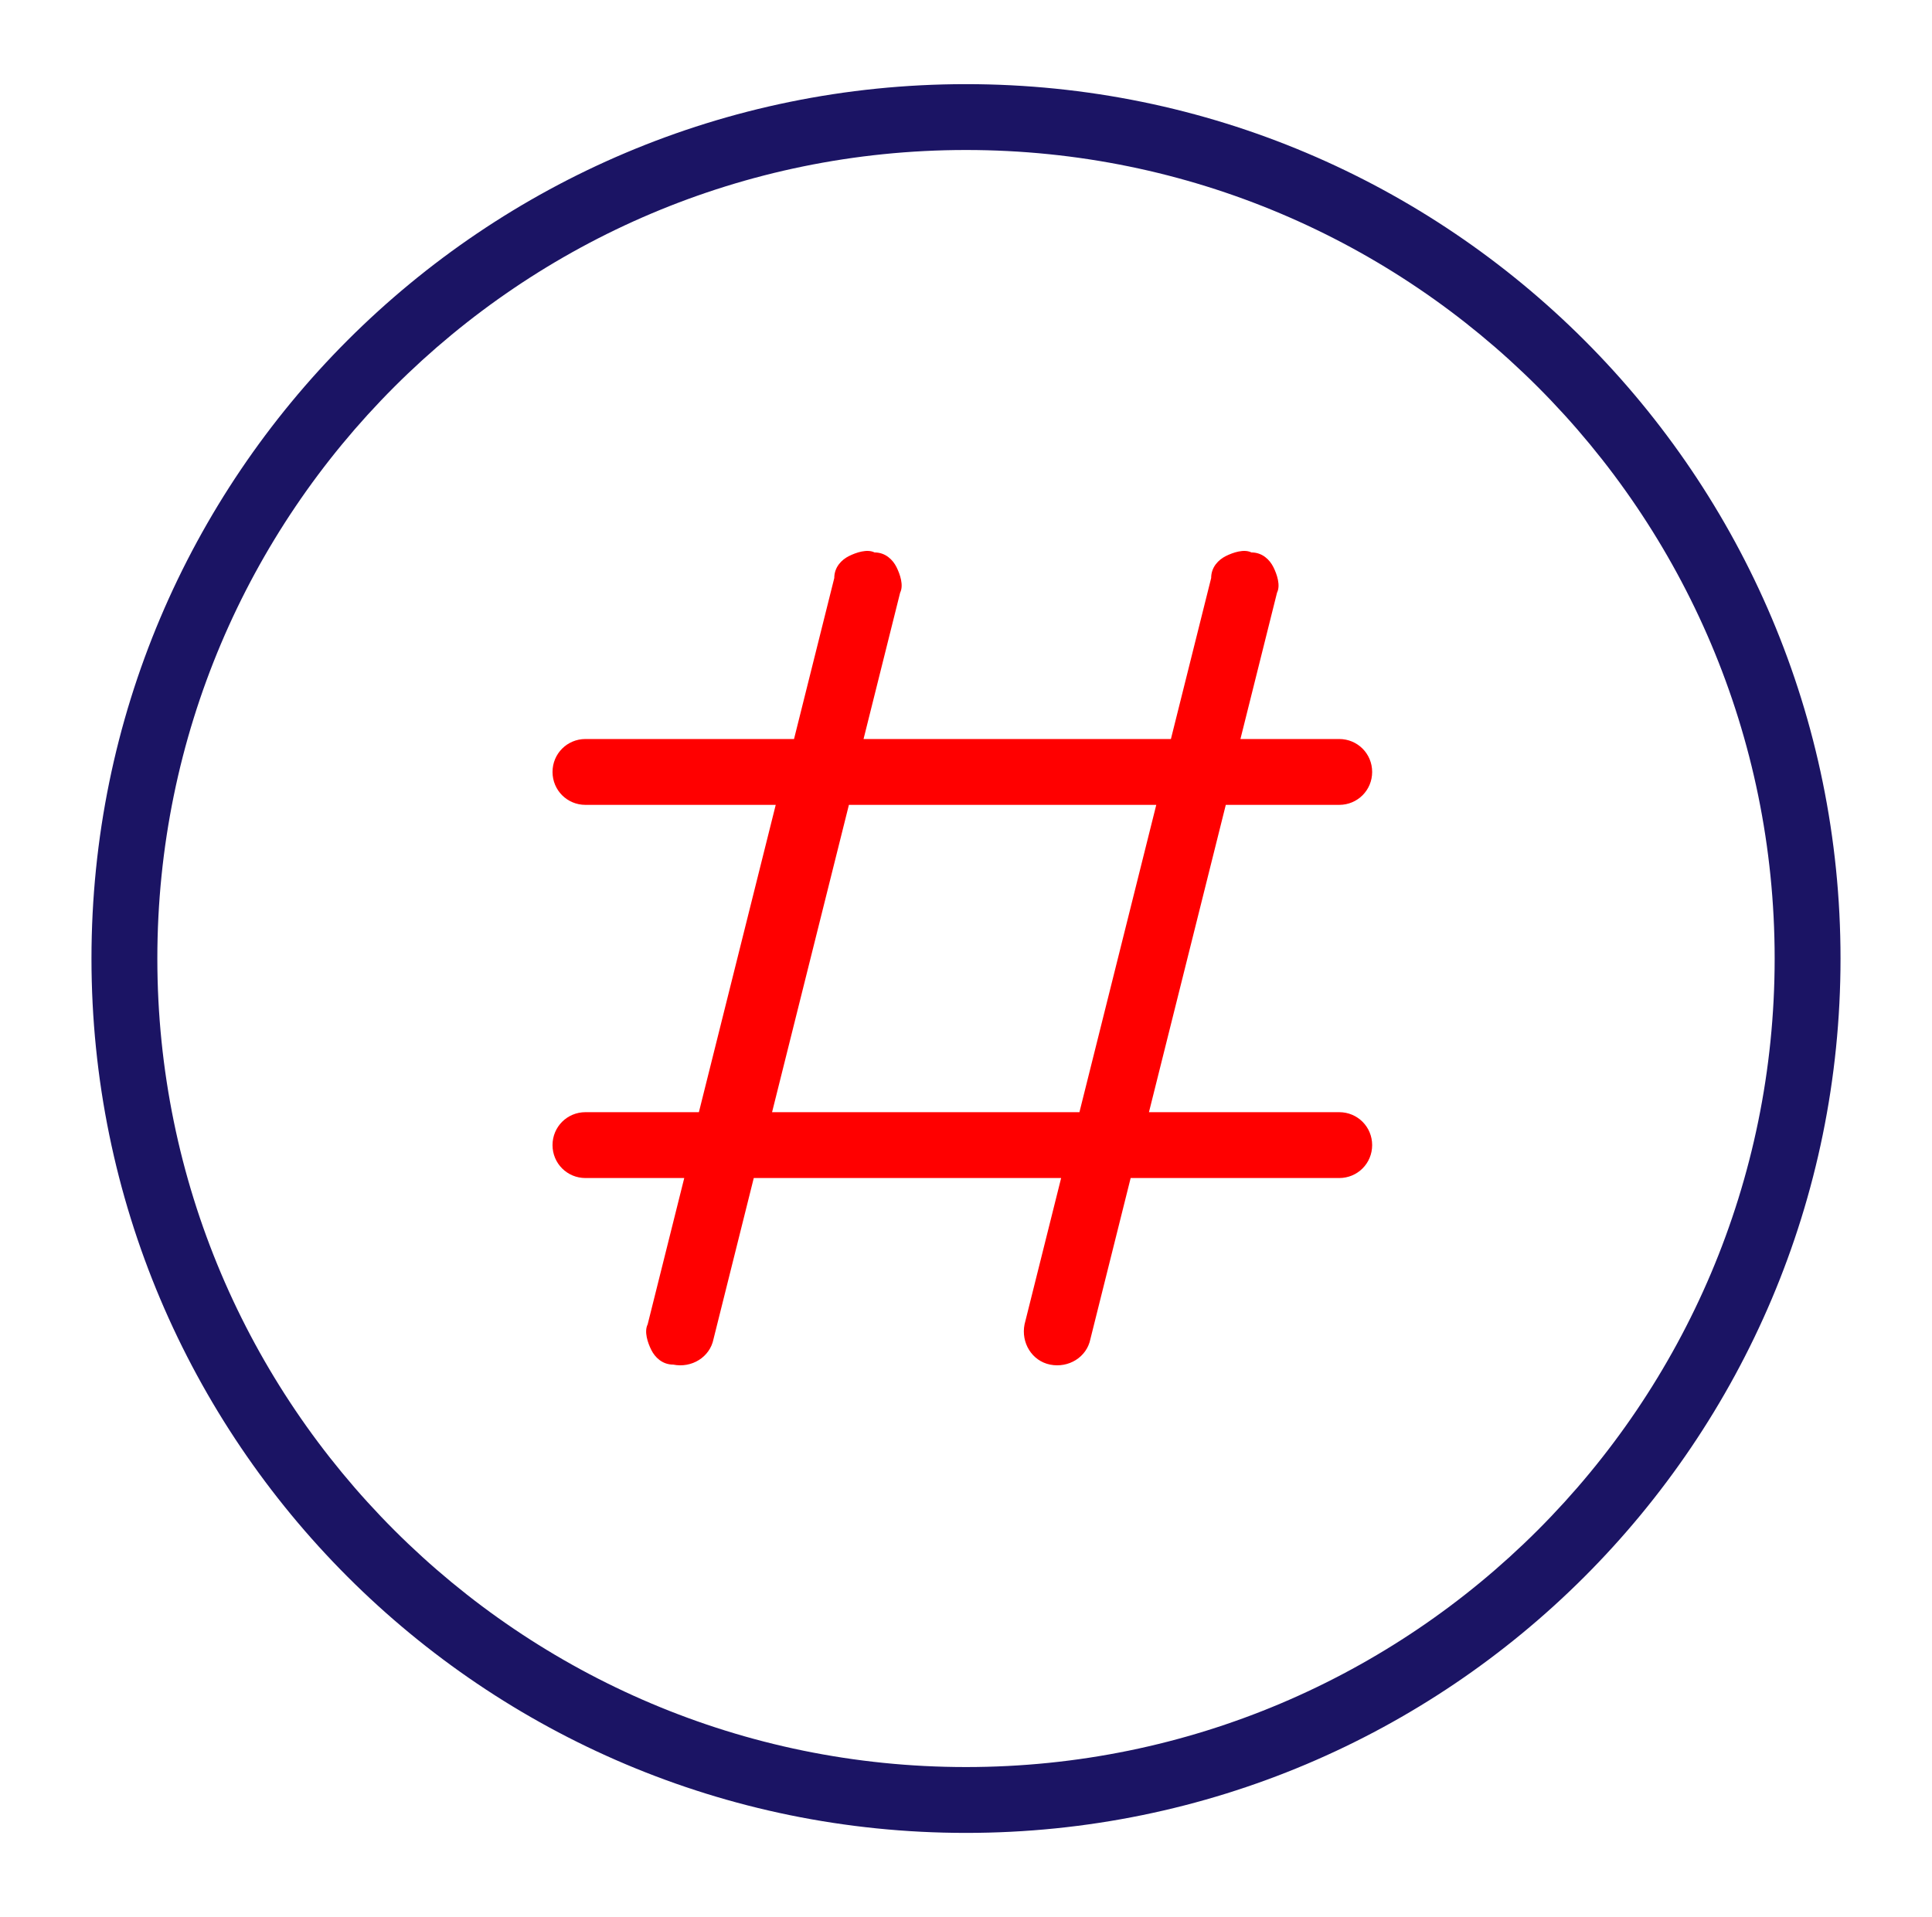
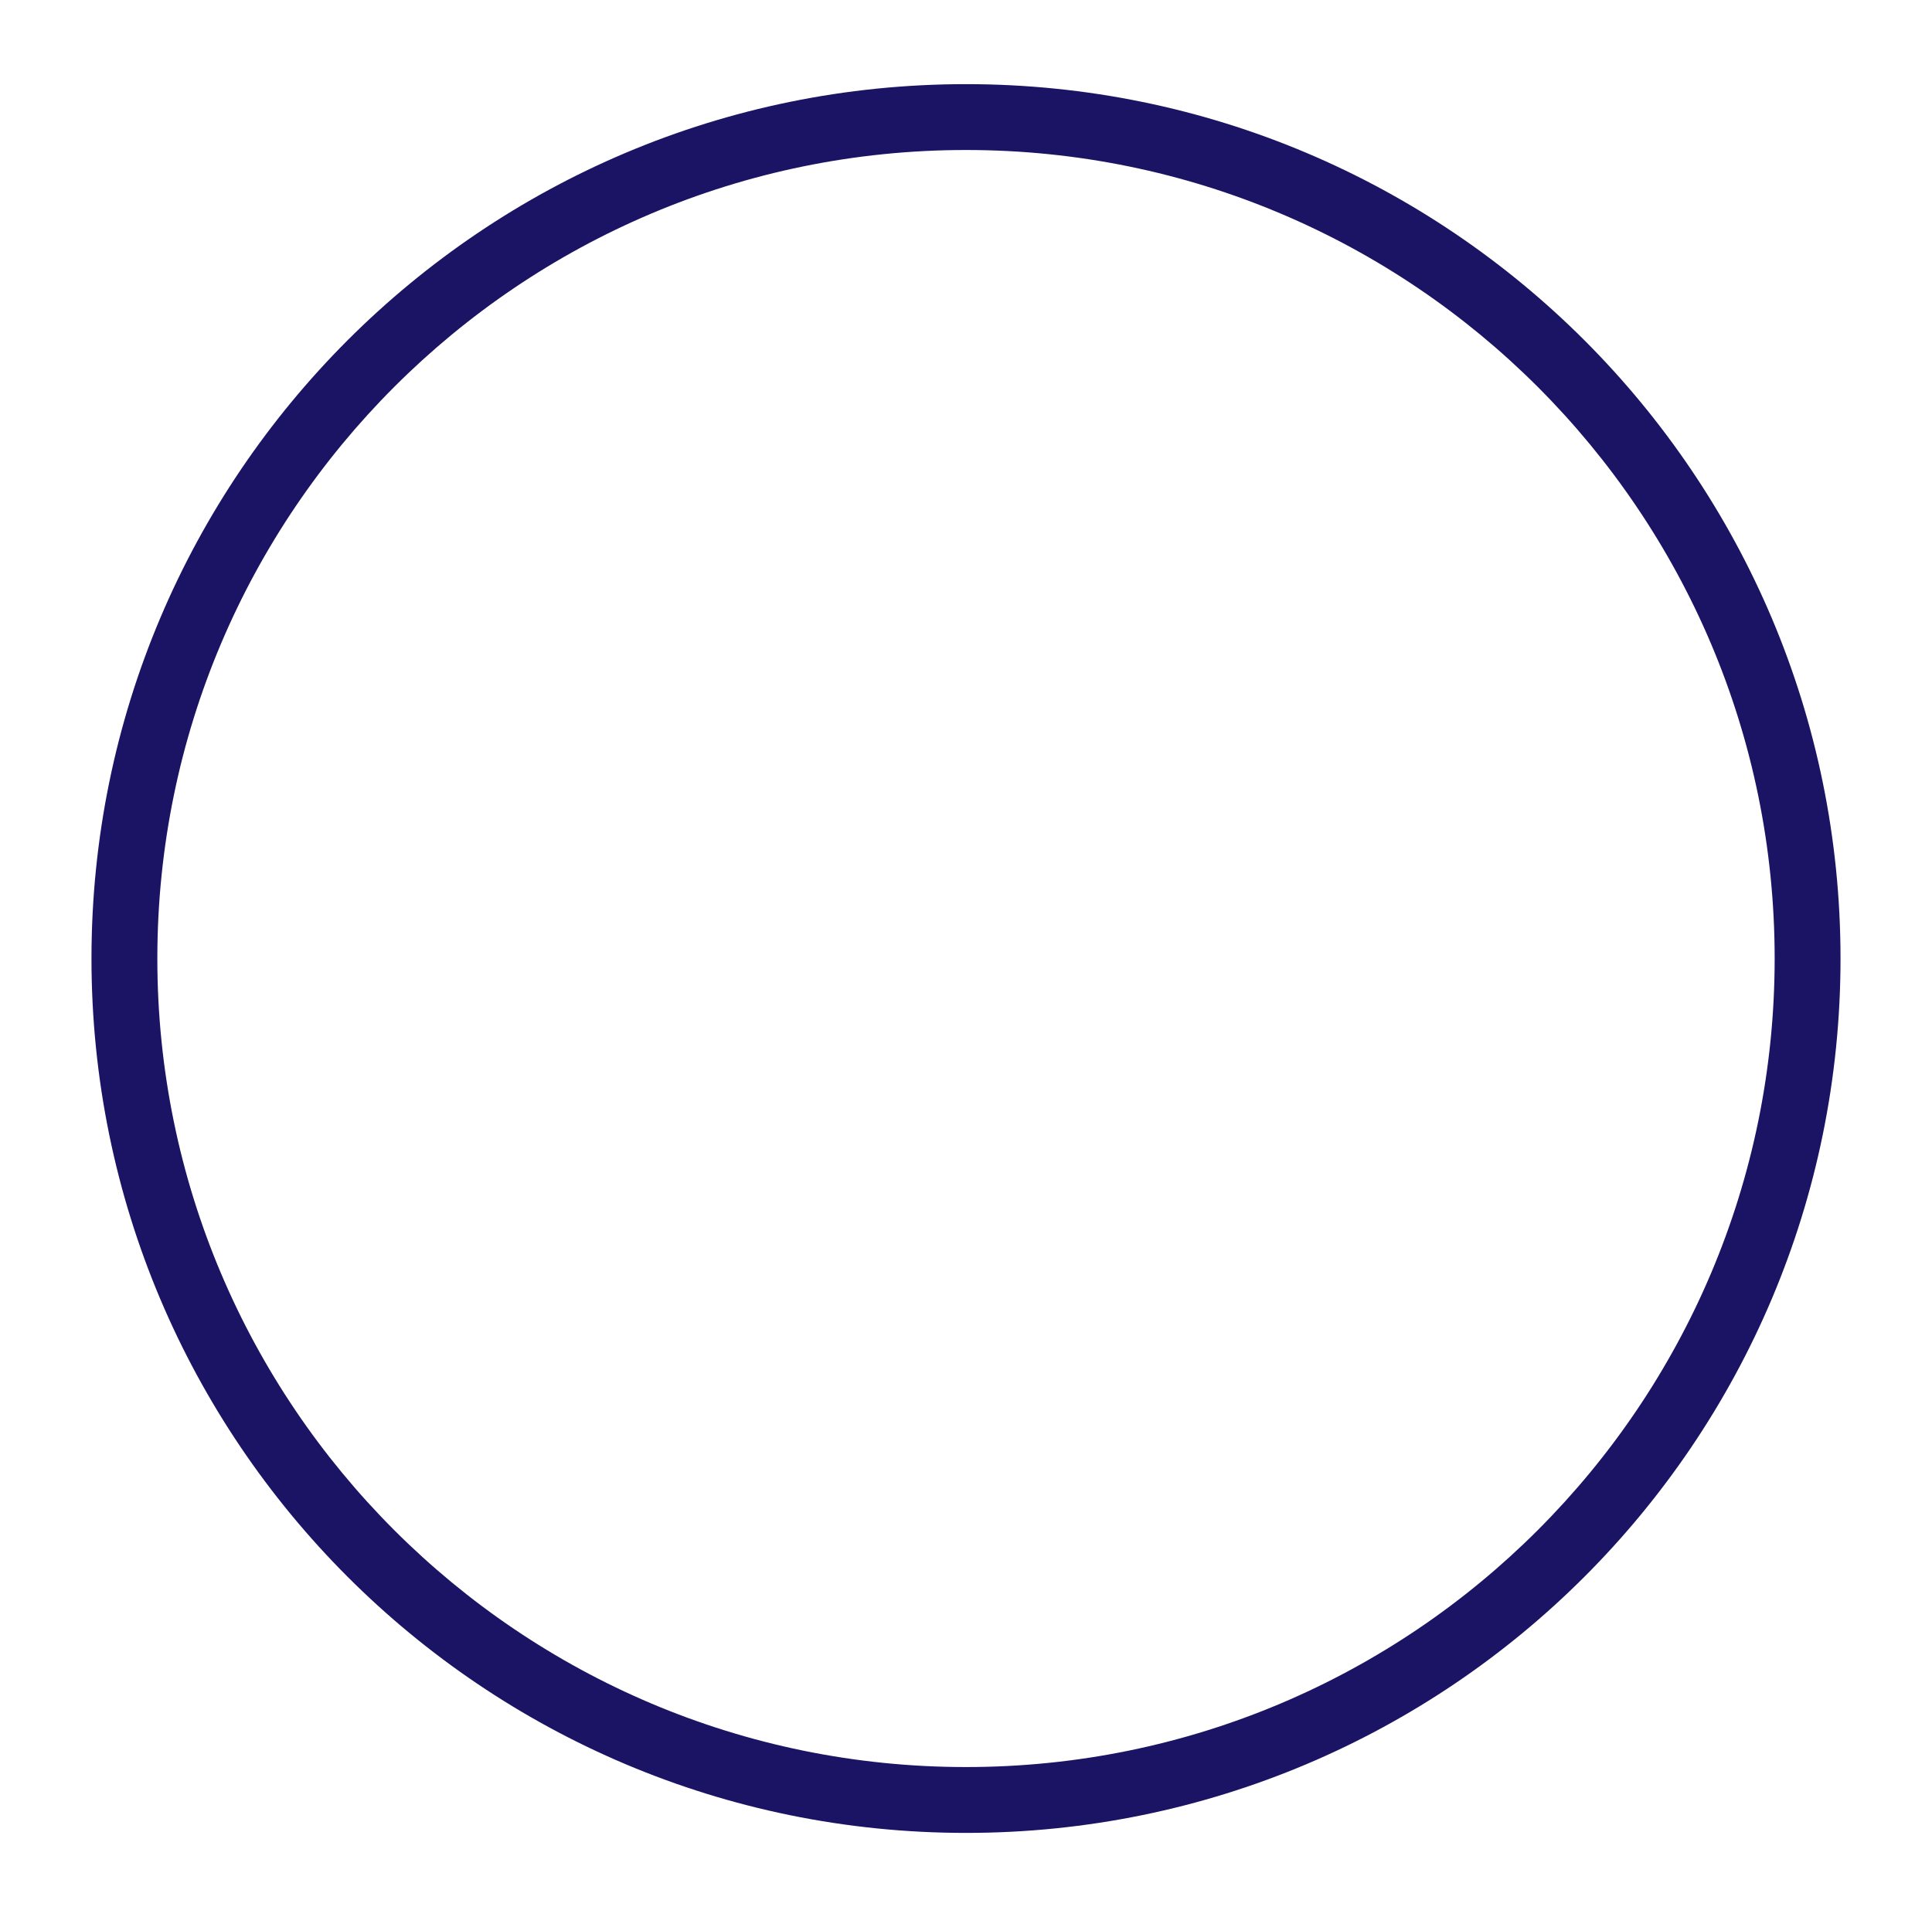
<svg xmlns="http://www.w3.org/2000/svg" id="Layer_1" x="0px" y="0px" viewBox="-271 394.5 52.8 52.4" style="enable-background:new -271 394.5 52.8 52.4;" xml:space="preserve">
  <style type="text/css">
	.st0{fill:#FF0000;}
	.st1{fill:#1B1464;}
</style>
-   <path class="st0" d="M-233.5,415.6c0-0.5-0.4-0.9-0.9-0.9h-2.7l1-4c0.1-0.2,0-0.5-0.1-0.7c-0.1-0.2-0.3-0.4-0.6-0.4  c-0.2-0.1-0.5,0-0.7,0.1c-0.2,0.1-0.4,0.3-0.4,0.6l-1.1,4.4h-8.4l1-4c0.1-0.2,0-0.5-0.1-0.7c-0.1-0.2-0.3-0.4-0.6-0.4  c-0.2-0.1-0.5,0-0.7,0.1c-0.2,0.1-0.4,0.3-0.4,0.6l-1.1,4.4h-5.7c-0.5,0-0.9,0.4-0.9,0.9s0.4,0.9,0.9,0.9h5.2l-2.1,8.4h-3.1  c-0.5,0-0.9,0.4-0.9,0.9s0.4,0.9,0.9,0.9h2.7l-1,4c-0.1,0.2,0,0.5,0.1,0.7c0.1,0.2,0.3,0.4,0.6,0.4c0.5,0.1,1-0.2,1.1-0.7l1.1-4.4  h8.4l-1,4c-0.1,0.5,0.2,1,0.7,1.1c0.5,0.1,1-0.2,1.1-0.7l1.1-4.4h5.7c0.5,0,0.9-0.4,0.9-0.9s-0.4-0.9-0.9-0.9h-5.2l2.1-8.4h3.1  C-233.9,416.5-233.5,416.1-233.5,415.6z M-241.5,424.9h-8.4l2.1-8.4h8.4L-241.5,424.9z" />
  <path class="st1" d="M-244.6,396.8c-13.2,0-23.9,10.7-23.9,23.9s10.7,23.9,23.9,23.9s23.9-10.7,23.9-23.9S-231.4,396.8-244.6,396.8z   M-244.6,442.8c-12.2,0-22.1-9.9-22.1-22.1c0-12.2,9.9-22.1,22.1-22.1c12.2,0,22.1,9.9,22.1,22.1  C-222.5,432.9-232.4,442.8-244.6,442.8z" />
</svg>